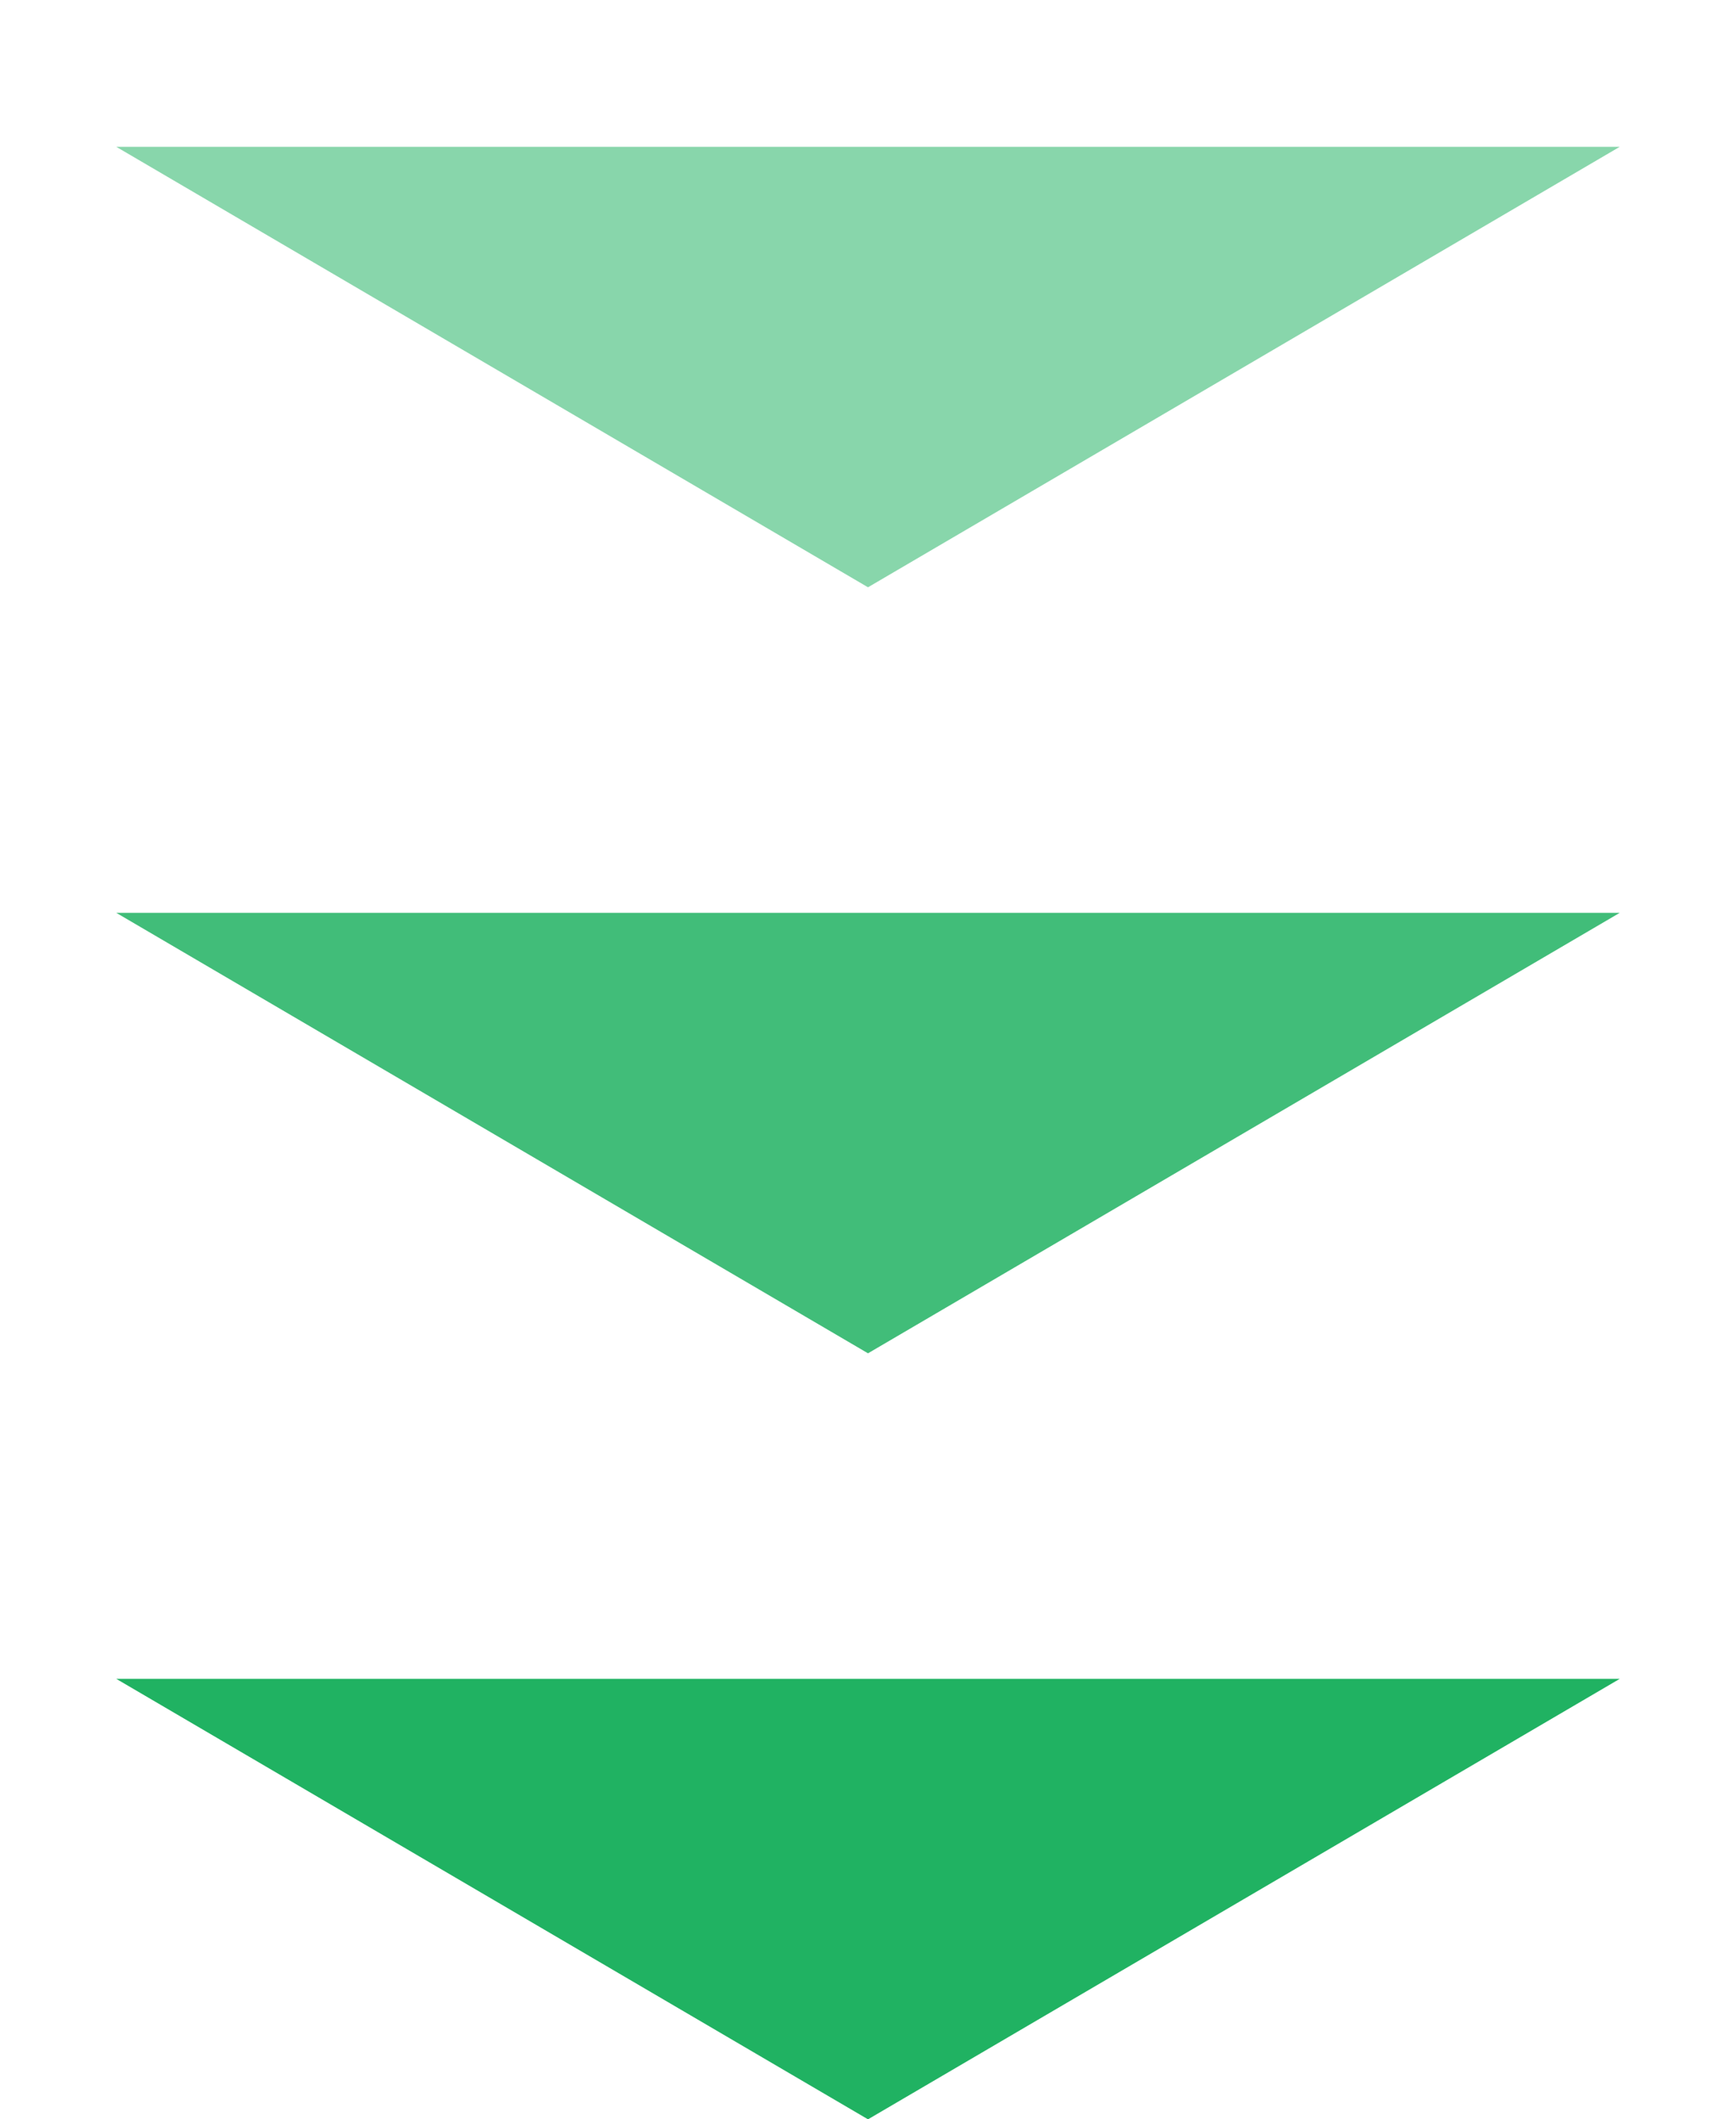
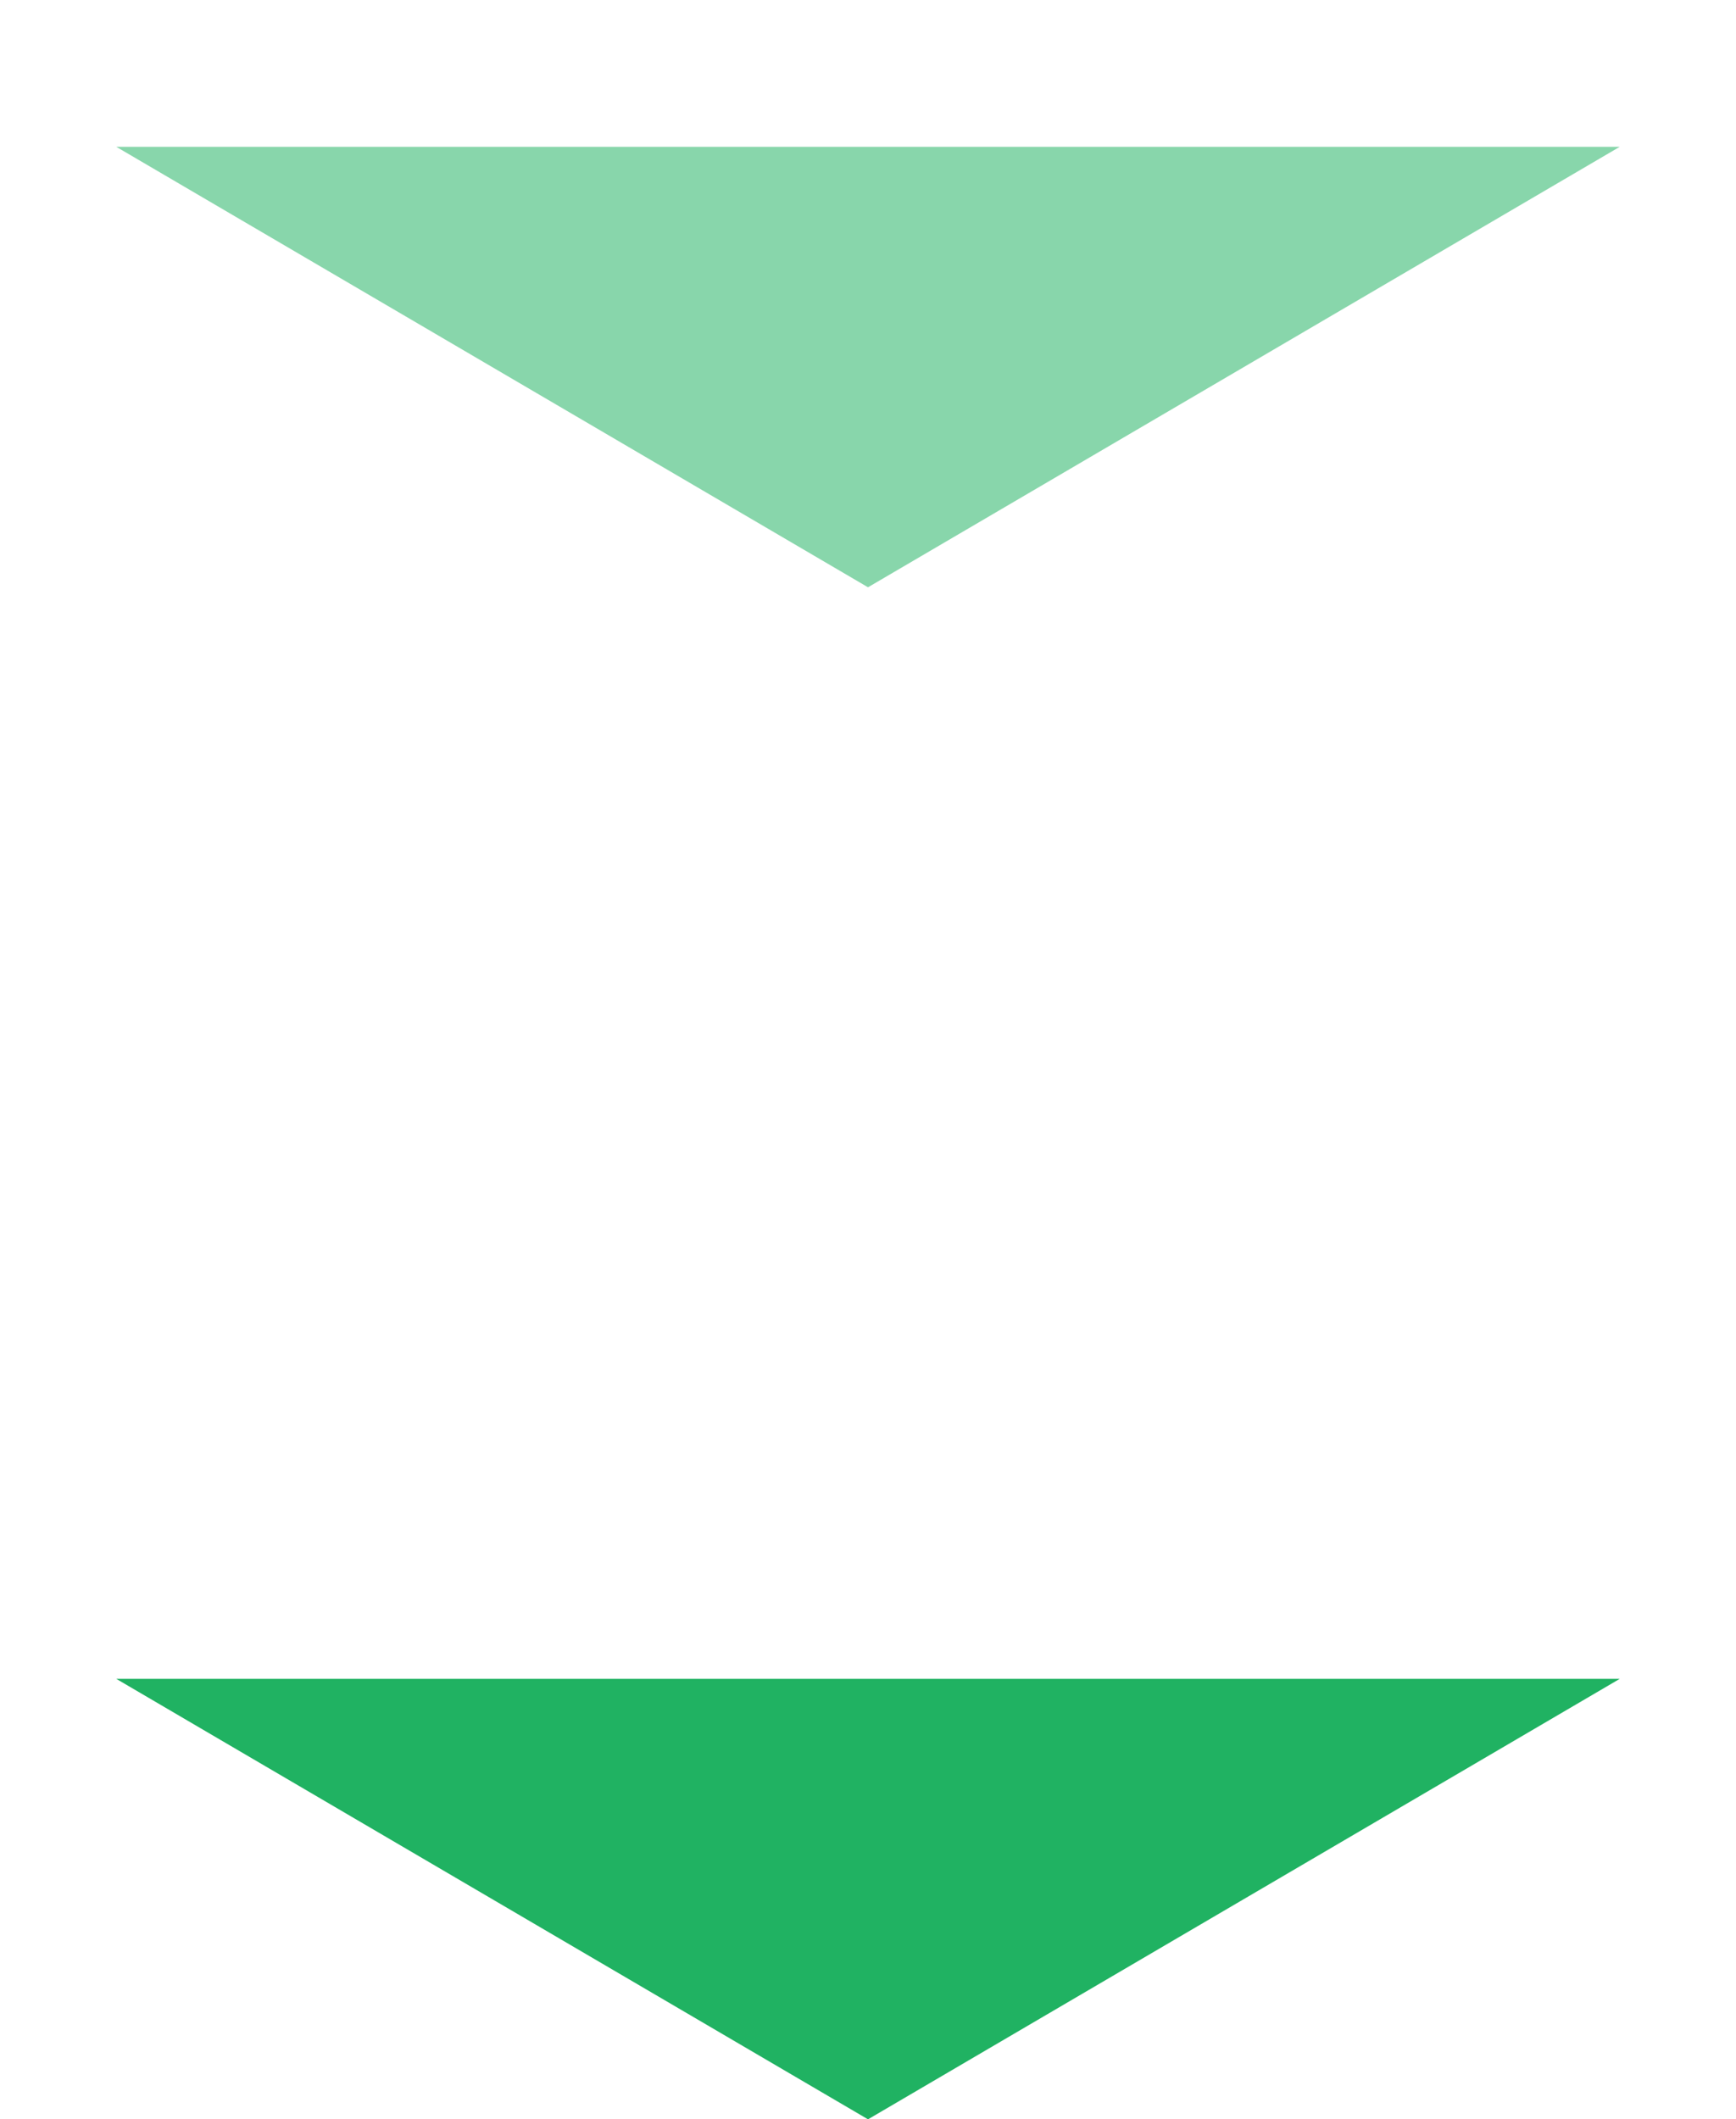
<svg xmlns="http://www.w3.org/2000/svg" width="68" height="83" viewBox="0 0 68 83" fill="none">
  <path d="M34 83L4.555 65.75L63.445 65.75L34 83Z" fill="#20B262" />
-   <path d="M34 53L4.555 35.75L63.445 35.75L34 53Z" fill="#41BD79" />
  <path d="M34 23L4.555 5.75L63.445 5.75L34 23Z" fill="#88D6AB" />
</svg>